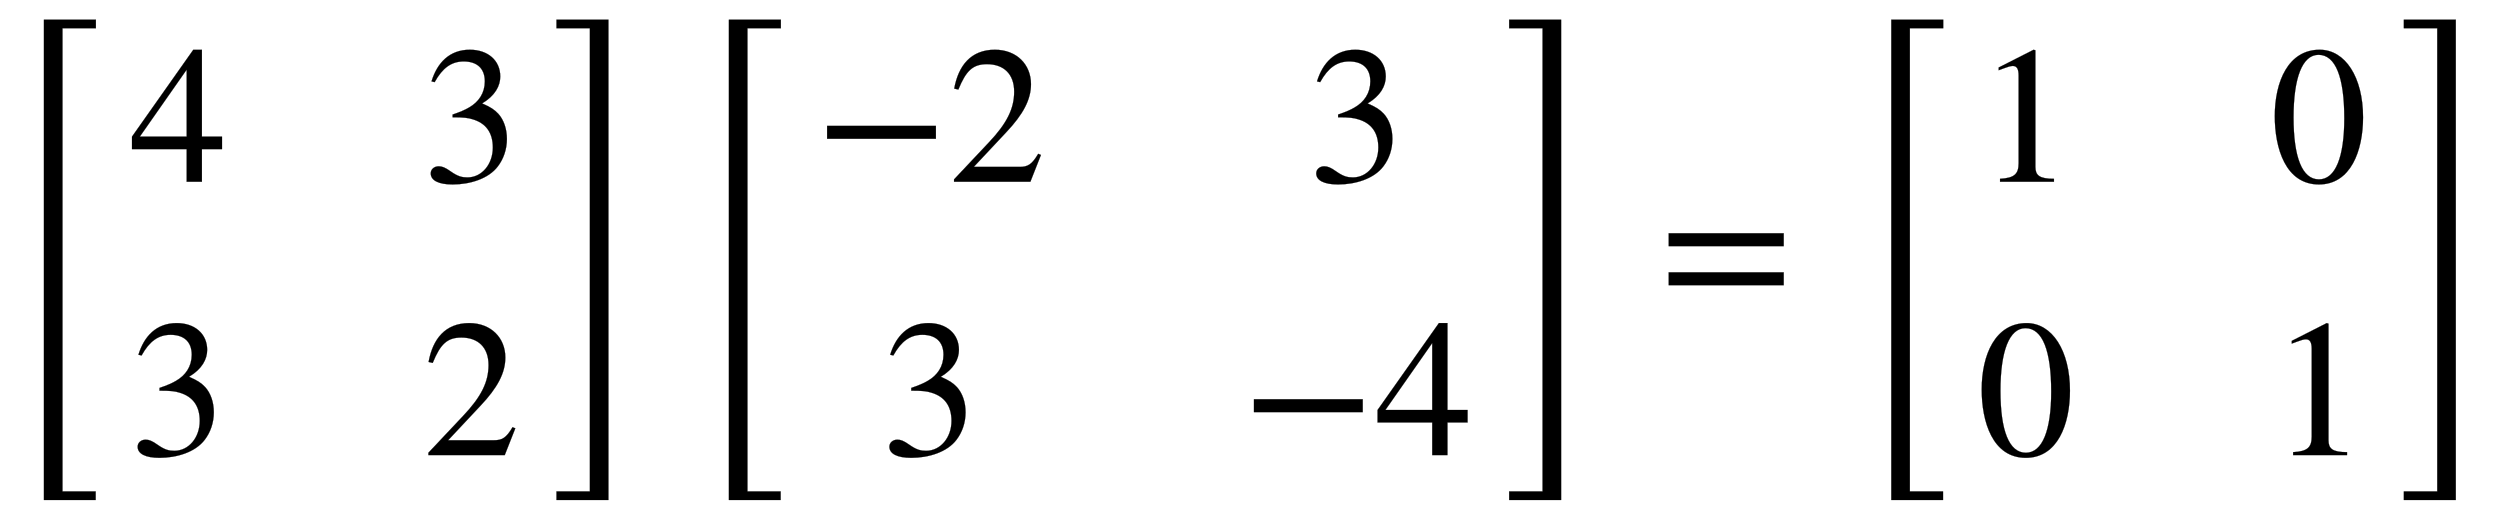
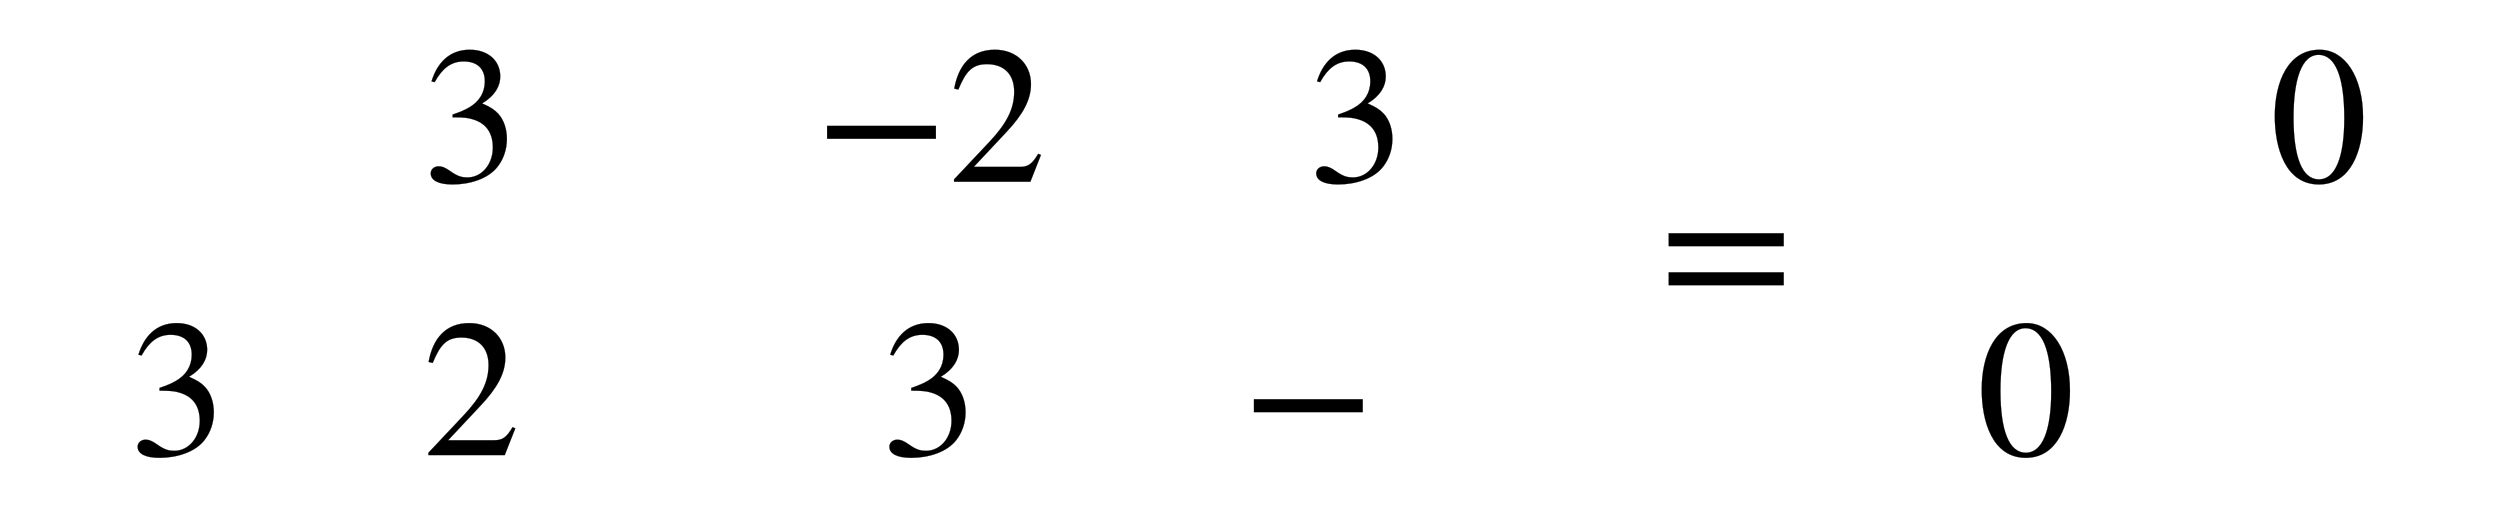
<svg xmlns="http://www.w3.org/2000/svg" xmlns:xlink="http://www.w3.org/1999/xlink" width="29.737ex" height="6.176ex" style="font-size: 16px; vertical-align: -2.505ex;" viewBox="0 -1580.7 12803.4 2659.1" role="img" focusable="false">
  <defs>
-     <path stroke-width="1" id="E1-STIXWEBMAIN-5B" d="M299 -156h-211v818h211v-25h-83c-34 0 -52 -12 -52 -48v-666c0 -40 19 -54 52 -54h83v-25Z" />
-     <path stroke-width="1" id="E1-STIXWEBMAIN-34" d="M473 167h-103v-167h-78v167h-280v64l314 445h44v-445h103v-64zM292 231v343l-240 -343h240Z" />
    <path stroke-width="1" id="E1-STIXWEBMAIN-33" d="M61 510l-16 4c29 95 92 162 196 162c93 0 156 -55 156 -137c0 -48 -26 -98 -93 -138c44 -19 62 -31 83 -53c28 -31 44 -77 44 -129c0 -53 -17 -102 -46 -140c-48 -64 -143 -93 -232 -93c-73 0 -112 21 -112 57c0 21 18 36 41 36c17 0 33 -6 61 -26c37 -26 58 -31 86 -31 c74 0 130 68 130 153c0 76 -35 125 -104 145c-22 7 -45 10 -102 10v14c38 13 64 24 84 36c49 28 81 73 81 134c0 68 -42 102 -108 102c-62 0 -108 -32 -149 -106Z" />
    <path stroke-width="1" id="E1-STIXWEBMAIN-32" d="M474 137l-54 -137h-391v12l178 189c94 99 130 175 130 260c0 91 -54 141 -139 141c-72 0 -107 -32 -147 -130l-21 5c21 117 85 199 208 199c113 0 185 -77 185 -176c0 -79 -39 -154 -128 -248l-165 -176h234c42 0 63 11 96 67Z" />
    <path stroke-width="1" id="E1-STIXWEBMAIN-5D" d="M245 -156h-211v25h88c35 0 47 15 47 46v668c0 35 -13 54 -51 54h-84v25h211v-818Z" />
-     <path stroke-width="1" id="E1-STIXWEBSIZE3-5B" d="M491 2022h-171v-2372h170v-44h-265v2460h266v-44Z" />
-     <path stroke-width="1" id="E1-STIXWEBSIZE3-5D" d="M283 -394h-266v44h171v2372h-171v44h266v-2460Z" />
    <path stroke-width="1" id="E1-STIXWEBMAIN-2212" d="M621 220h-557v66h557v-66Z" />
    <path stroke-width="1" id="E1-STIXWEBMAIN-3D" d="M637 320h-589v66h589v-66zM637 120h-589v66h589v-66Z" />
-     <path stroke-width="1" id="E1-STIXWEBMAIN-31" d="M394 0h-276v15c74 4 95 25 95 80v449c0 34 -9 49 -30 49c-10 0 -27 -5 -45 -12l-27 -10v14l179 91l9 -3v-597c0 -43 20 -61 95 -61v-15Z" />
    <path stroke-width="1" id="E1-STIXWEBMAIN-30" d="M476 330c0 -172 -63 -344 -226 -344c-171 0 -226 186 -226 350c0 177 69 340 230 340c131 0 222 -141 222 -346zM380 325c0 208 -44 325 -132 325c-83 0 -128 -118 -128 -321s44 -317 130 -317c85 0 130 115 130 313Z" />
  </defs>
  <g stroke="currentColor" fill="currentColor" stroke-width="0" transform="matrix(1 0 0 -1 0 0)">
    <use xlink:href="#E1-STIXWEBSIZE3-5B" x="0" y="-586" />
    <g transform="translate(675,0)">
      <g transform="translate(-11,0)">
        <use xlink:href="#E1-STIXWEBMAIN-34" x="0" y="650" />
        <use xlink:href="#E1-STIXWEBMAIN-33" x="0" y="-750" />
      </g>
      <g transform="translate(1490,0)">
        <use xlink:href="#E1-STIXWEBMAIN-33" x="0" y="650" />
        <use xlink:href="#E1-STIXWEBMAIN-32" x="0" y="-750" />
      </g>
    </g>
    <use xlink:href="#E1-STIXWEBSIZE3-5D" x="2833" y="-586" />
    <g transform="translate(3508,0)">
      <use xlink:href="#E1-STIXWEBSIZE3-5B" x="0" y="-586" />
      <g transform="translate(675,0)">
        <g transform="translate(-11,0)">
          <g transform="translate(0,650)">
            <use xlink:href="#E1-STIXWEBMAIN-2212" x="0" y="0" />
            <use xlink:href="#E1-STIXWEBMAIN-32" x="685" y="0" />
          </g>
          <use xlink:href="#E1-STIXWEBMAIN-33" x="342" y="-750" />
        </g>
        <g transform="translate(2175,0)">
          <use xlink:href="#E1-STIXWEBMAIN-33" x="342" y="650" />
          <g transform="translate(0,-750)">
            <use xlink:href="#E1-STIXWEBMAIN-2212" x="0" y="0" />
            <use xlink:href="#E1-STIXWEBMAIN-34" x="685" y="0" />
          </g>
        </g>
      </g>
      <use xlink:href="#E1-STIXWEBSIZE3-5D" x="4204" y="-586" />
    </g>
    <use xlink:href="#E1-STIXWEBMAIN-3D" x="8498" y="0" />
    <g transform="translate(9461,0)">
      <use xlink:href="#E1-STIXWEBSIZE3-5B" x="0" y="-586" />
      <g transform="translate(675,0)">
        <g transform="translate(-11,0)">
          <use xlink:href="#E1-STIXWEBMAIN-31" x="0" y="650" />
          <use xlink:href="#E1-STIXWEBMAIN-30" x="0" y="-750" />
        </g>
        <g transform="translate(1490,0)">
          <use xlink:href="#E1-STIXWEBMAIN-30" x="0" y="650" />
          <use xlink:href="#E1-STIXWEBMAIN-31" x="0" y="-750" />
        </g>
      </g>
      <use xlink:href="#E1-STIXWEBSIZE3-5D" x="2833" y="-586" />
    </g>
  </g>
</svg>